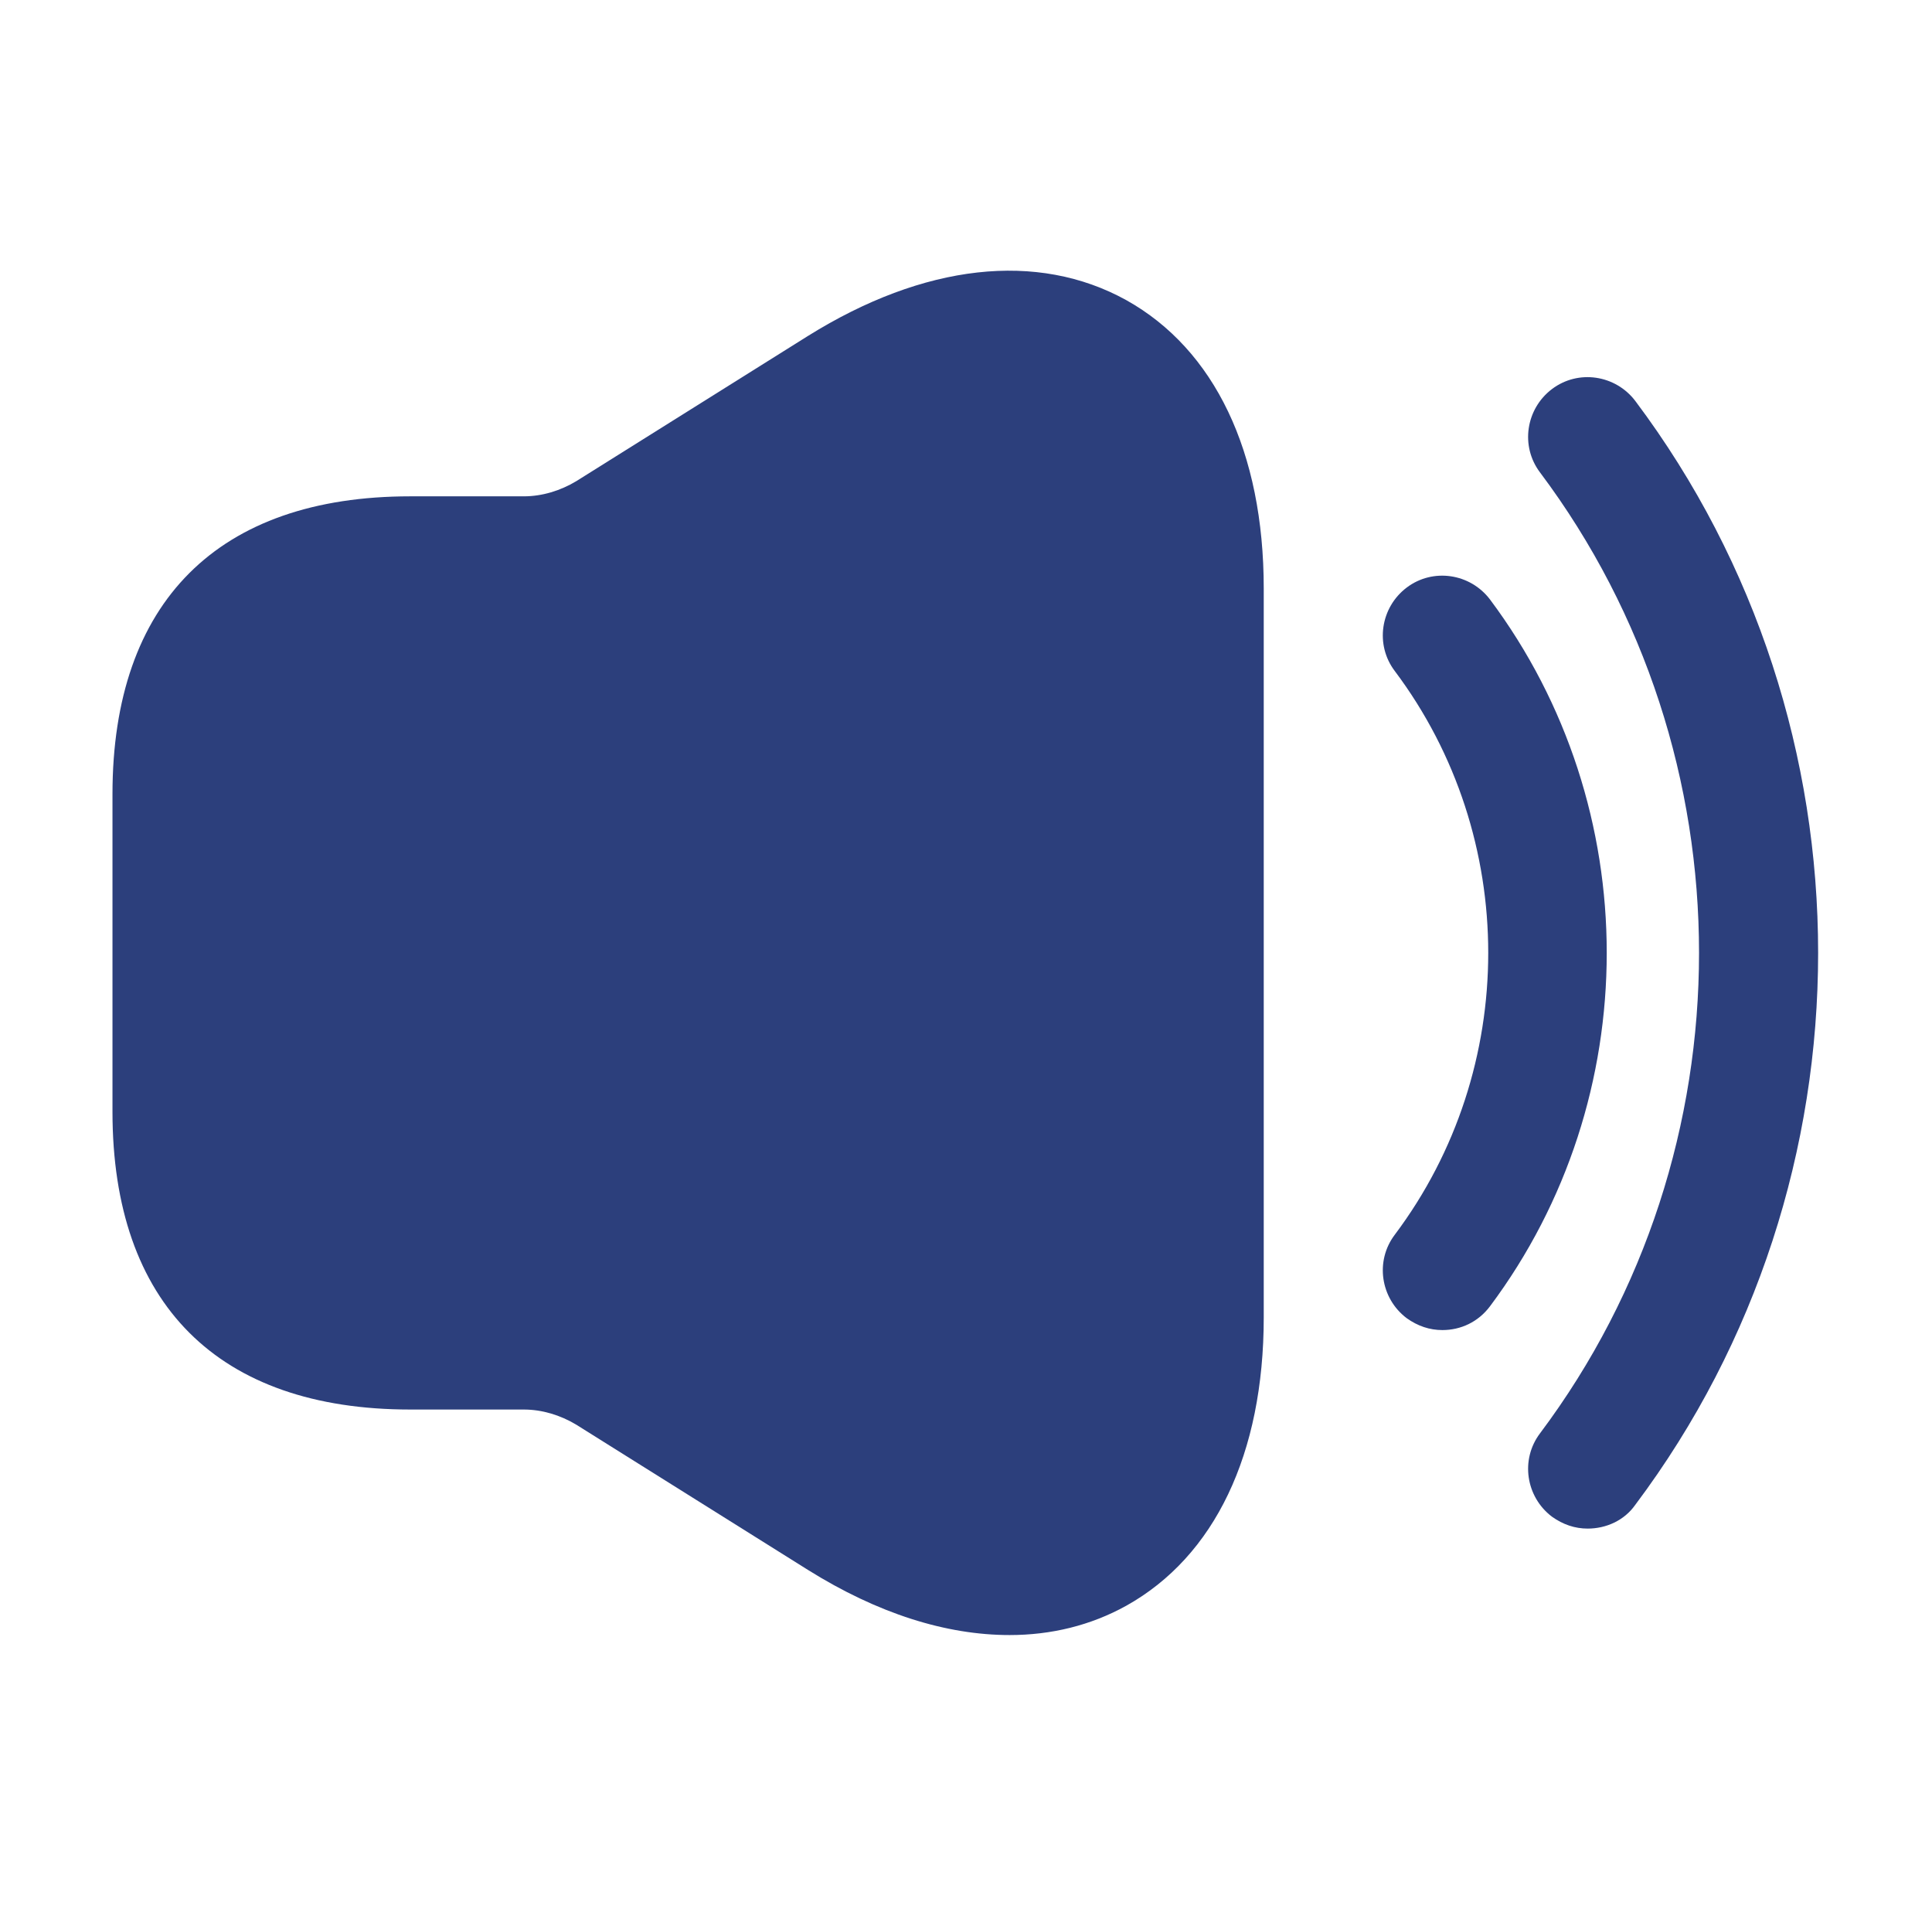
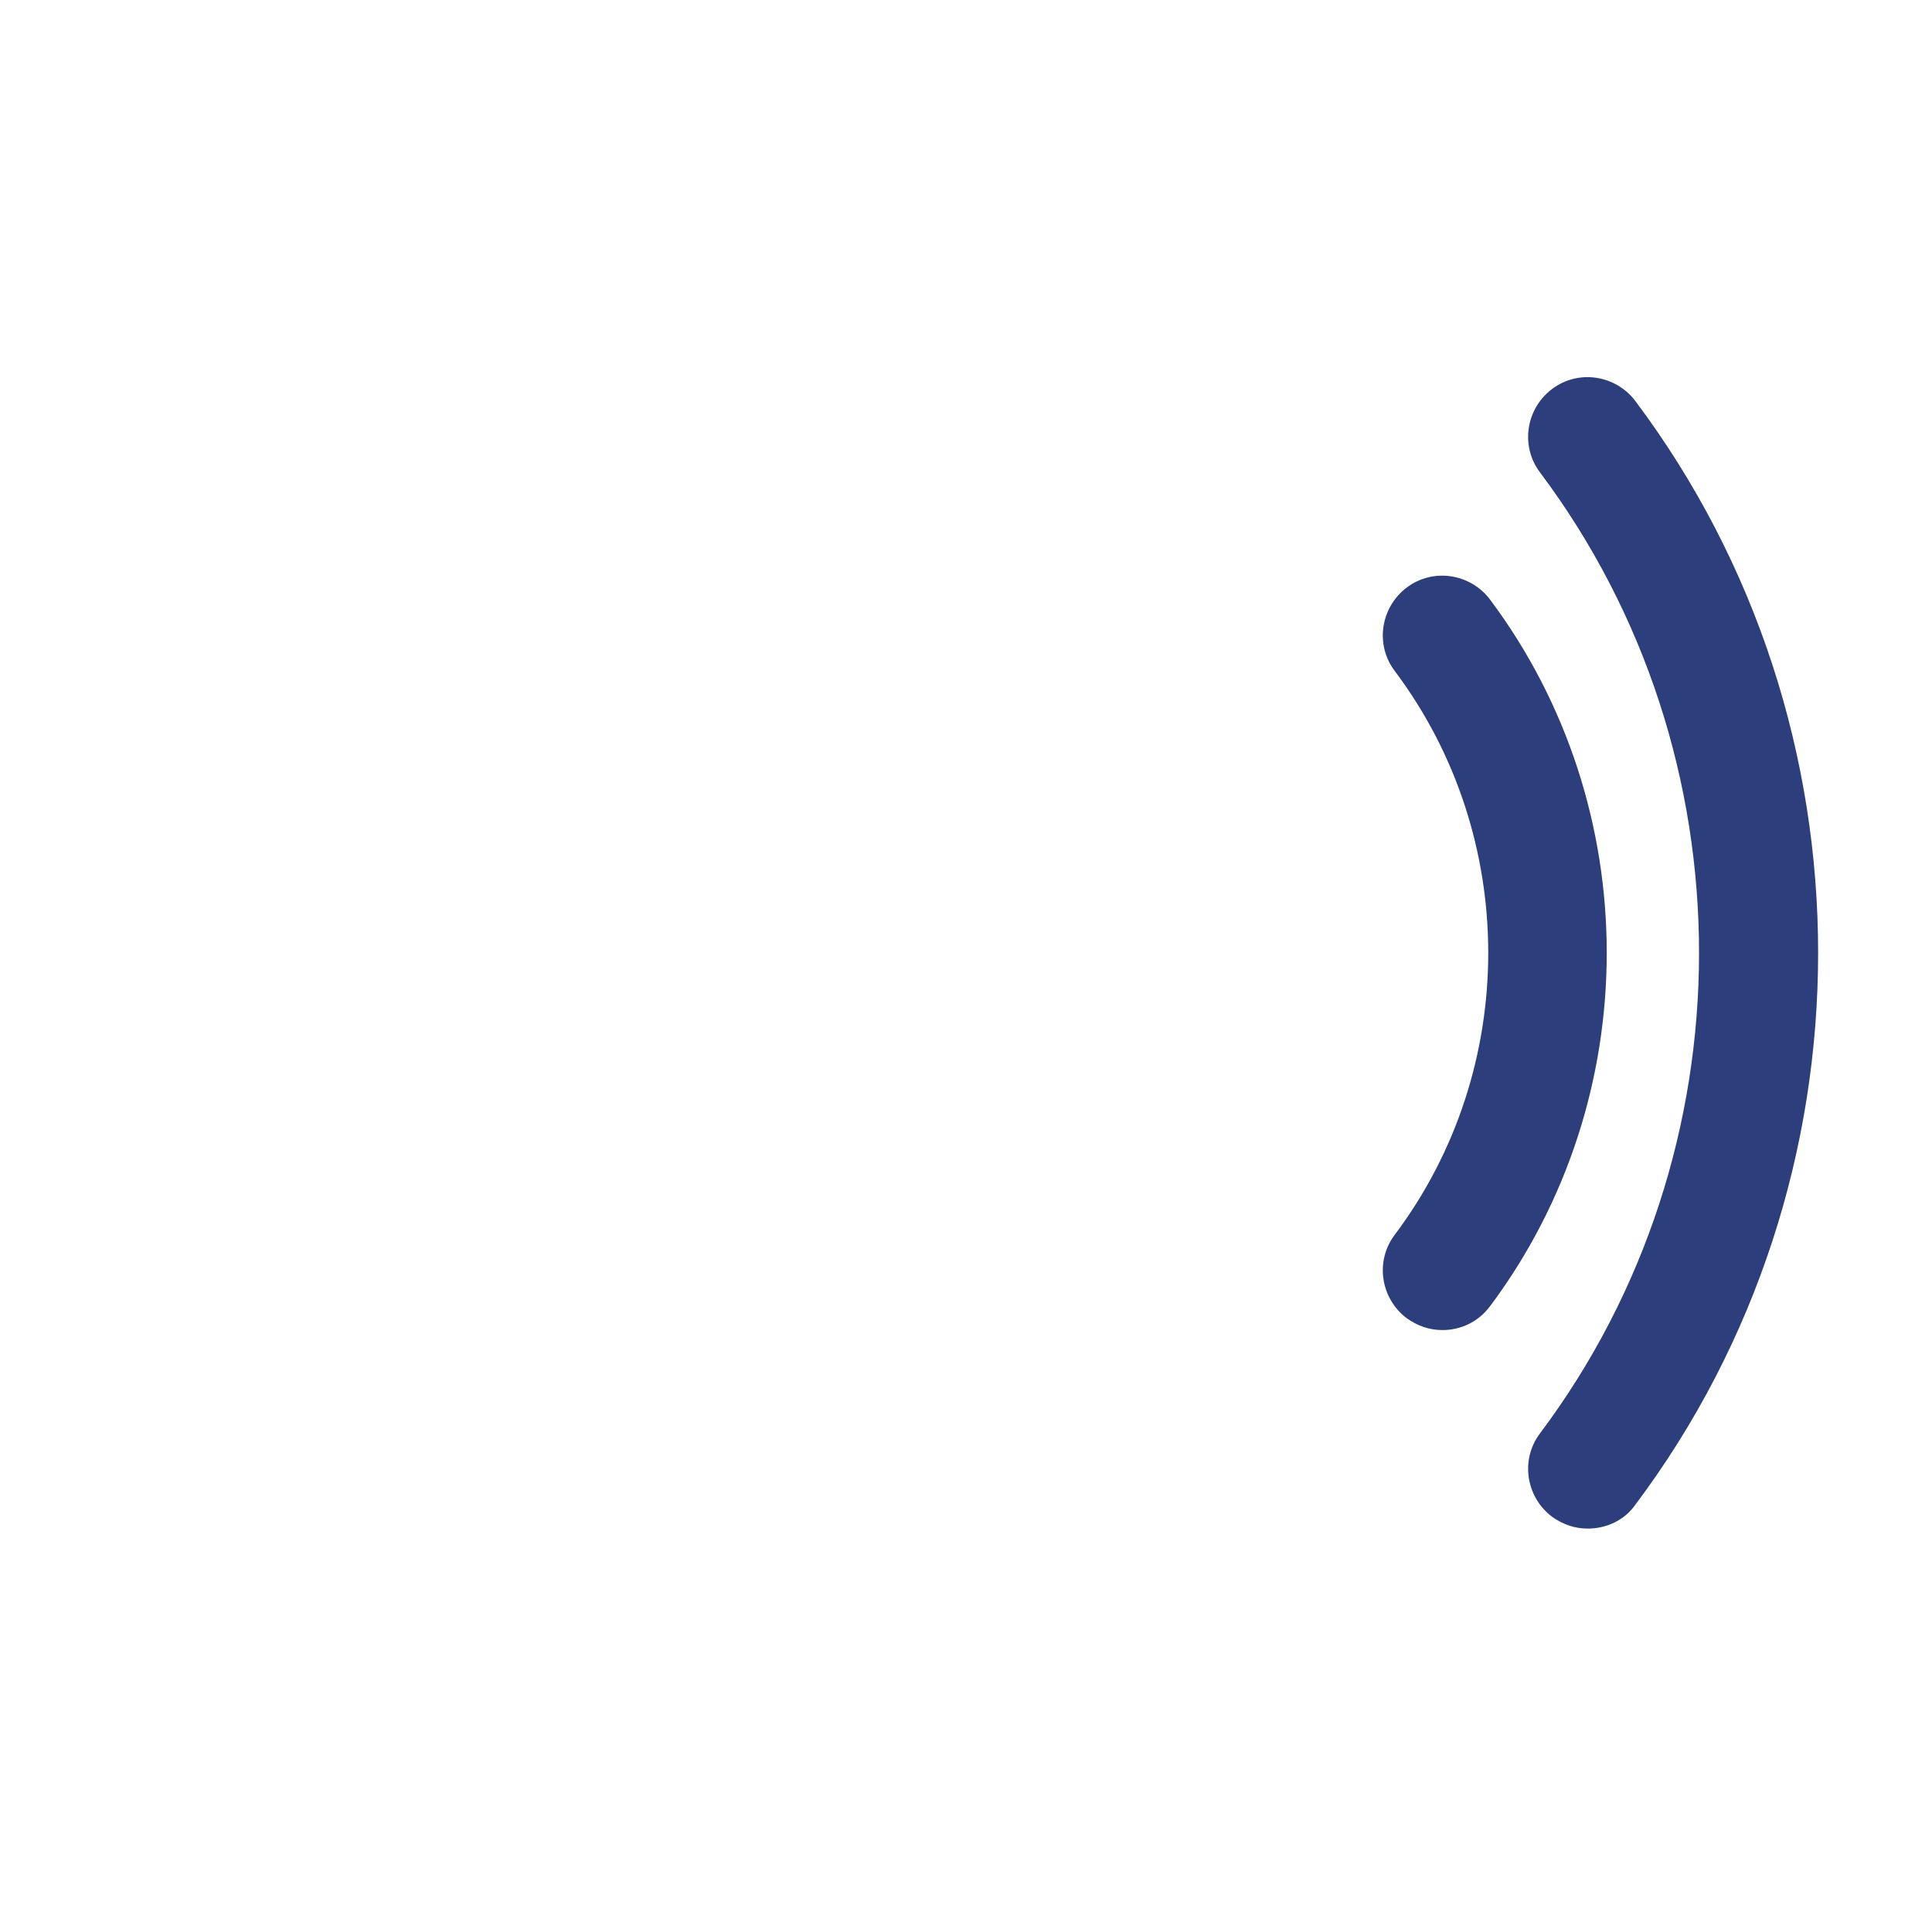
<svg xmlns="http://www.w3.org/2000/svg" width="73" height="72" viewBox="0 0 73 72" fill="none">
  <path d="M54.5 50.249C54.02 50.249 53.57 50.099 53.15 49.799C52.16 49.049 51.95 47.639 52.7 46.649C57.41 40.379 57.41 31.619 52.7 25.349C51.95 24.359 52.16 22.949 53.15 22.199C54.14 21.449 55.55 21.659 56.3 22.649C62.18 30.509 62.18 41.489 56.3 49.349C55.85 49.949 55.19 50.249 54.5 50.249Z" fill="#2C3F7C" />
  <path d="M59.99 57.749C59.51 57.749 59.06 57.599 58.64 57.299C57.65 56.549 57.44 55.139 58.19 54.149C66.2 43.469 66.2 28.529 58.19 17.849C57.44 16.859 57.65 15.449 58.64 14.699C59.63 13.949 61.04 14.159 61.79 15.149C71 27.419 71 44.579 61.79 56.849C61.37 57.449 60.68 57.749 59.99 57.749Z" fill="#2C3F7C" />
-   <path d="M42.56 11.341C39.2 9.481 34.91 9.961 30.53 12.691L21.77 18.181C21.17 18.541 20.48 18.751 19.79 18.751H17H15.5C8.24 18.751 4.25 22.741 4.25 30.001V42.001C4.25 49.261 8.24 53.251 15.5 53.251H17H19.79C20.48 53.251 21.17 53.461 21.77 53.821L30.53 59.311C33.17 60.961 35.75 61.771 38.15 61.771C39.71 61.771 41.21 61.411 42.56 60.661C45.89 58.801 47.75 54.931 47.75 49.771V22.231C47.75 17.071 45.89 13.201 42.56 11.341Z" fill="#2C3F7C" />
</svg>